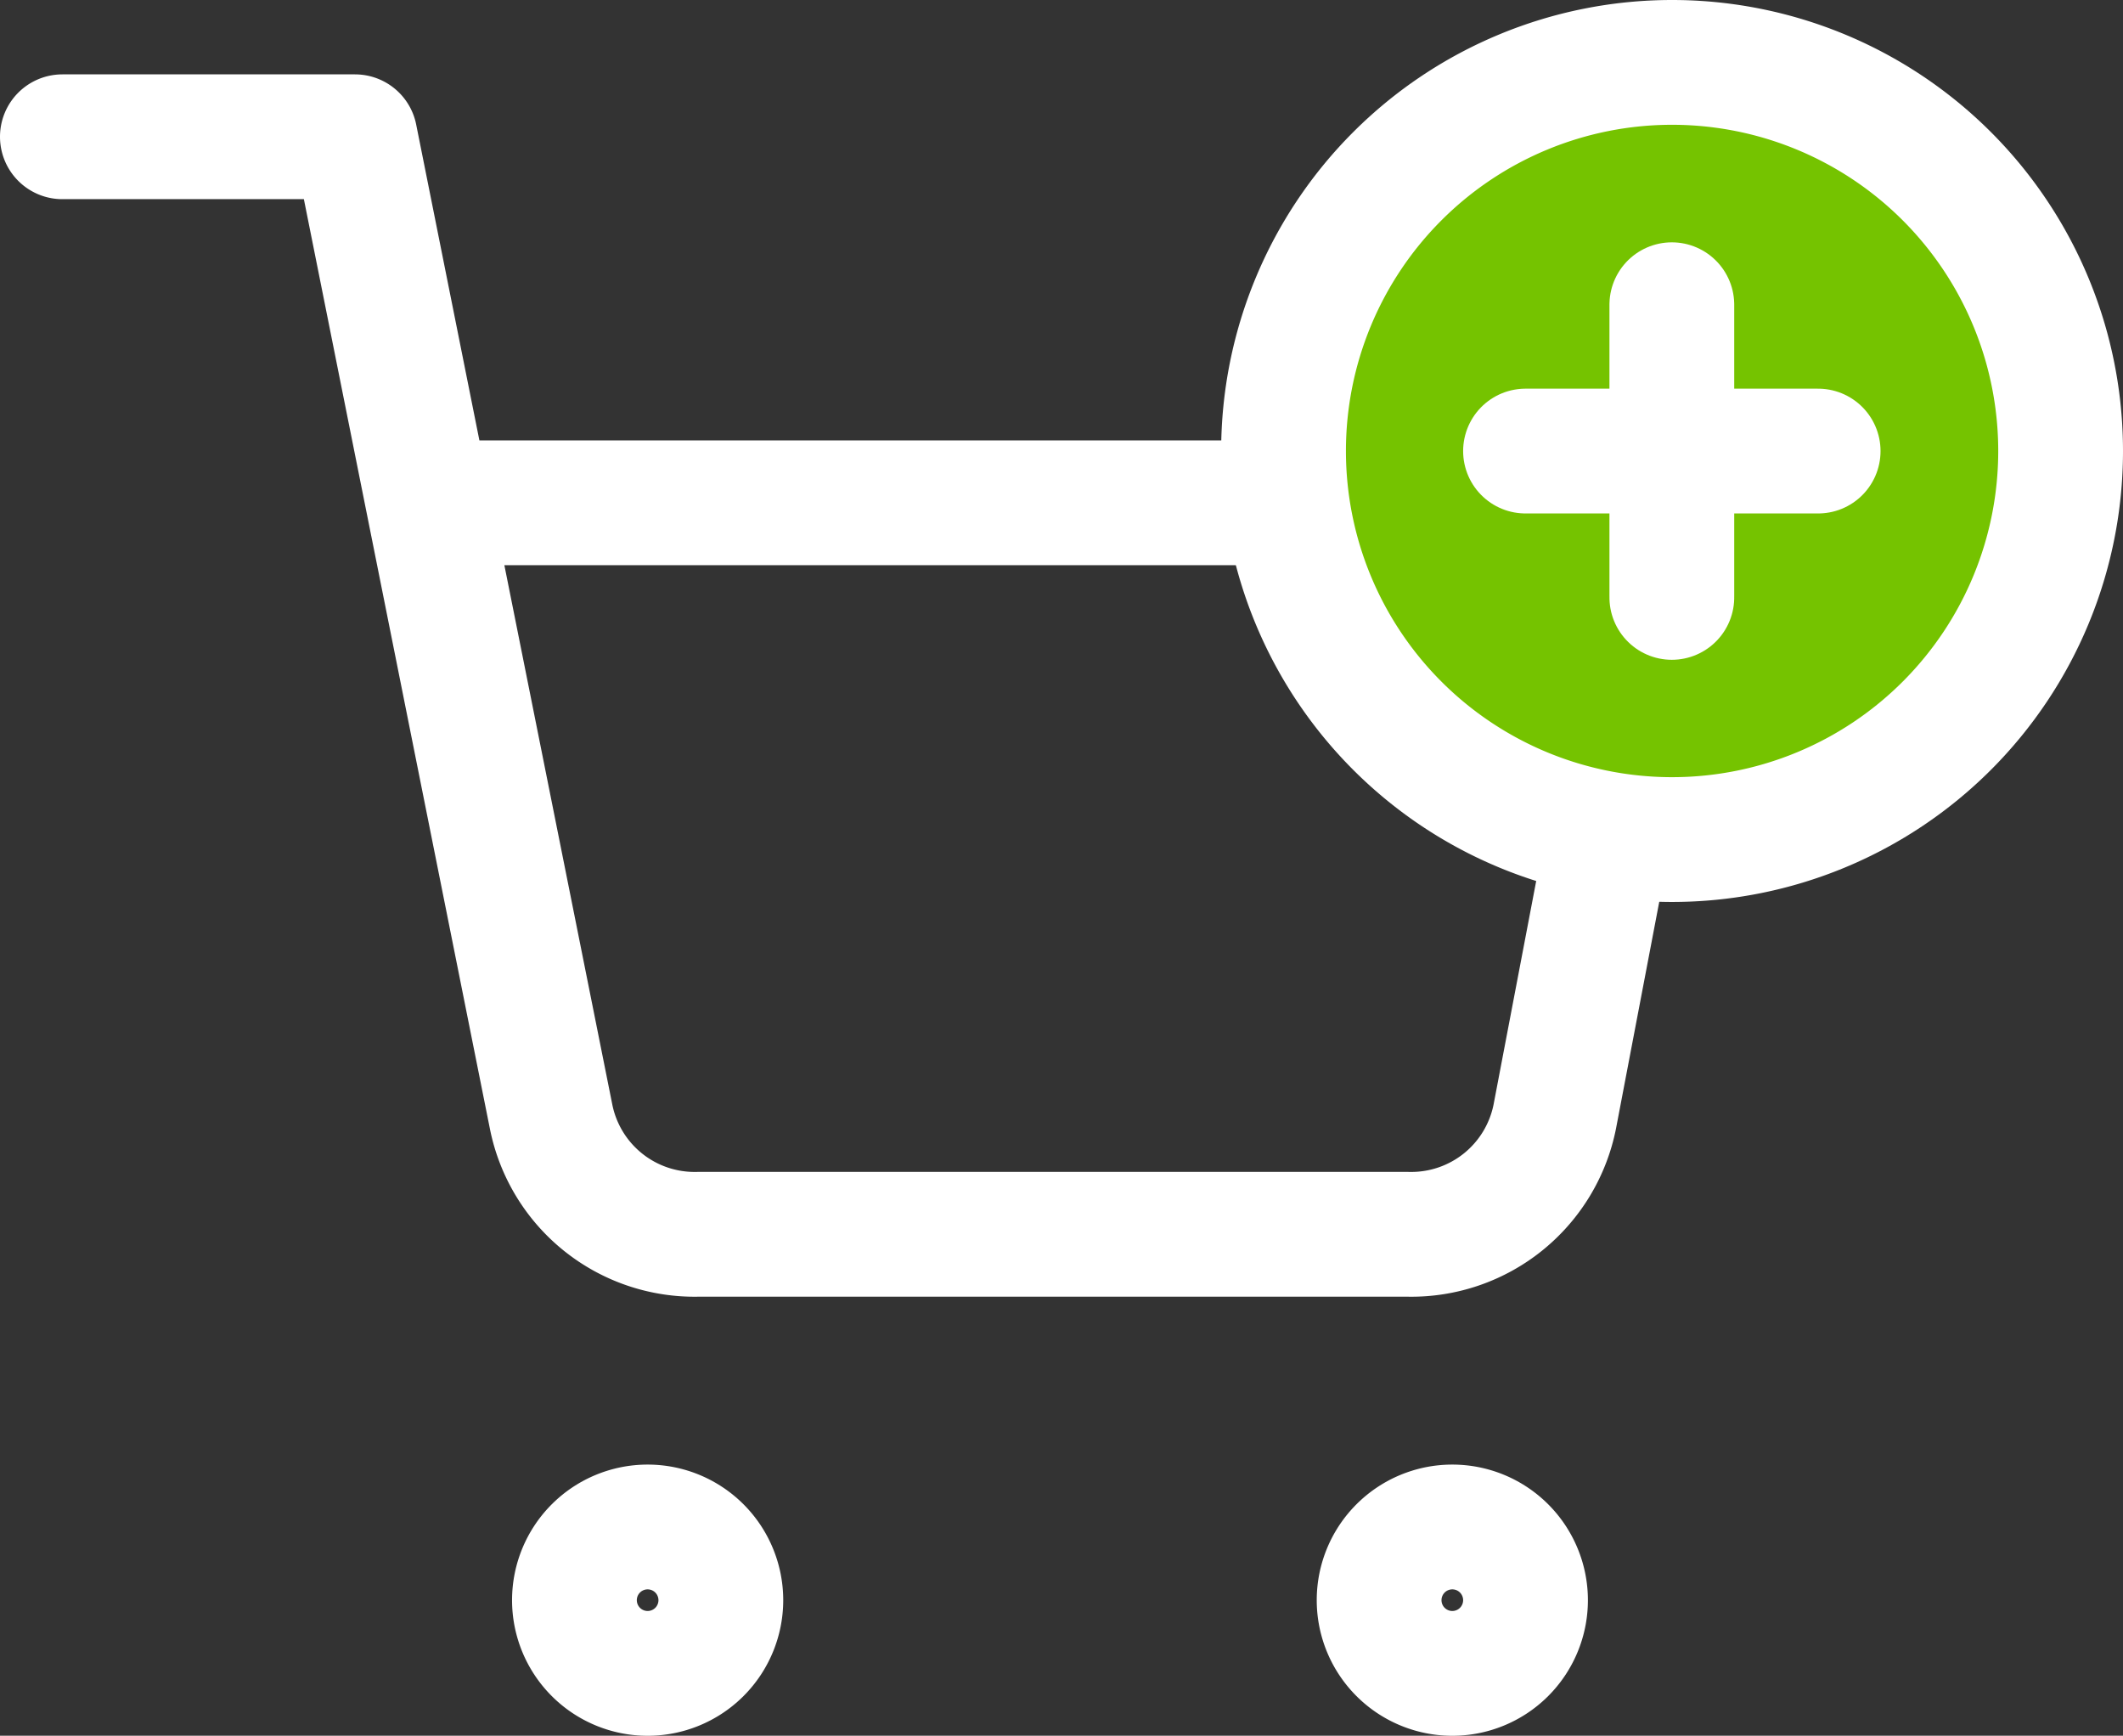
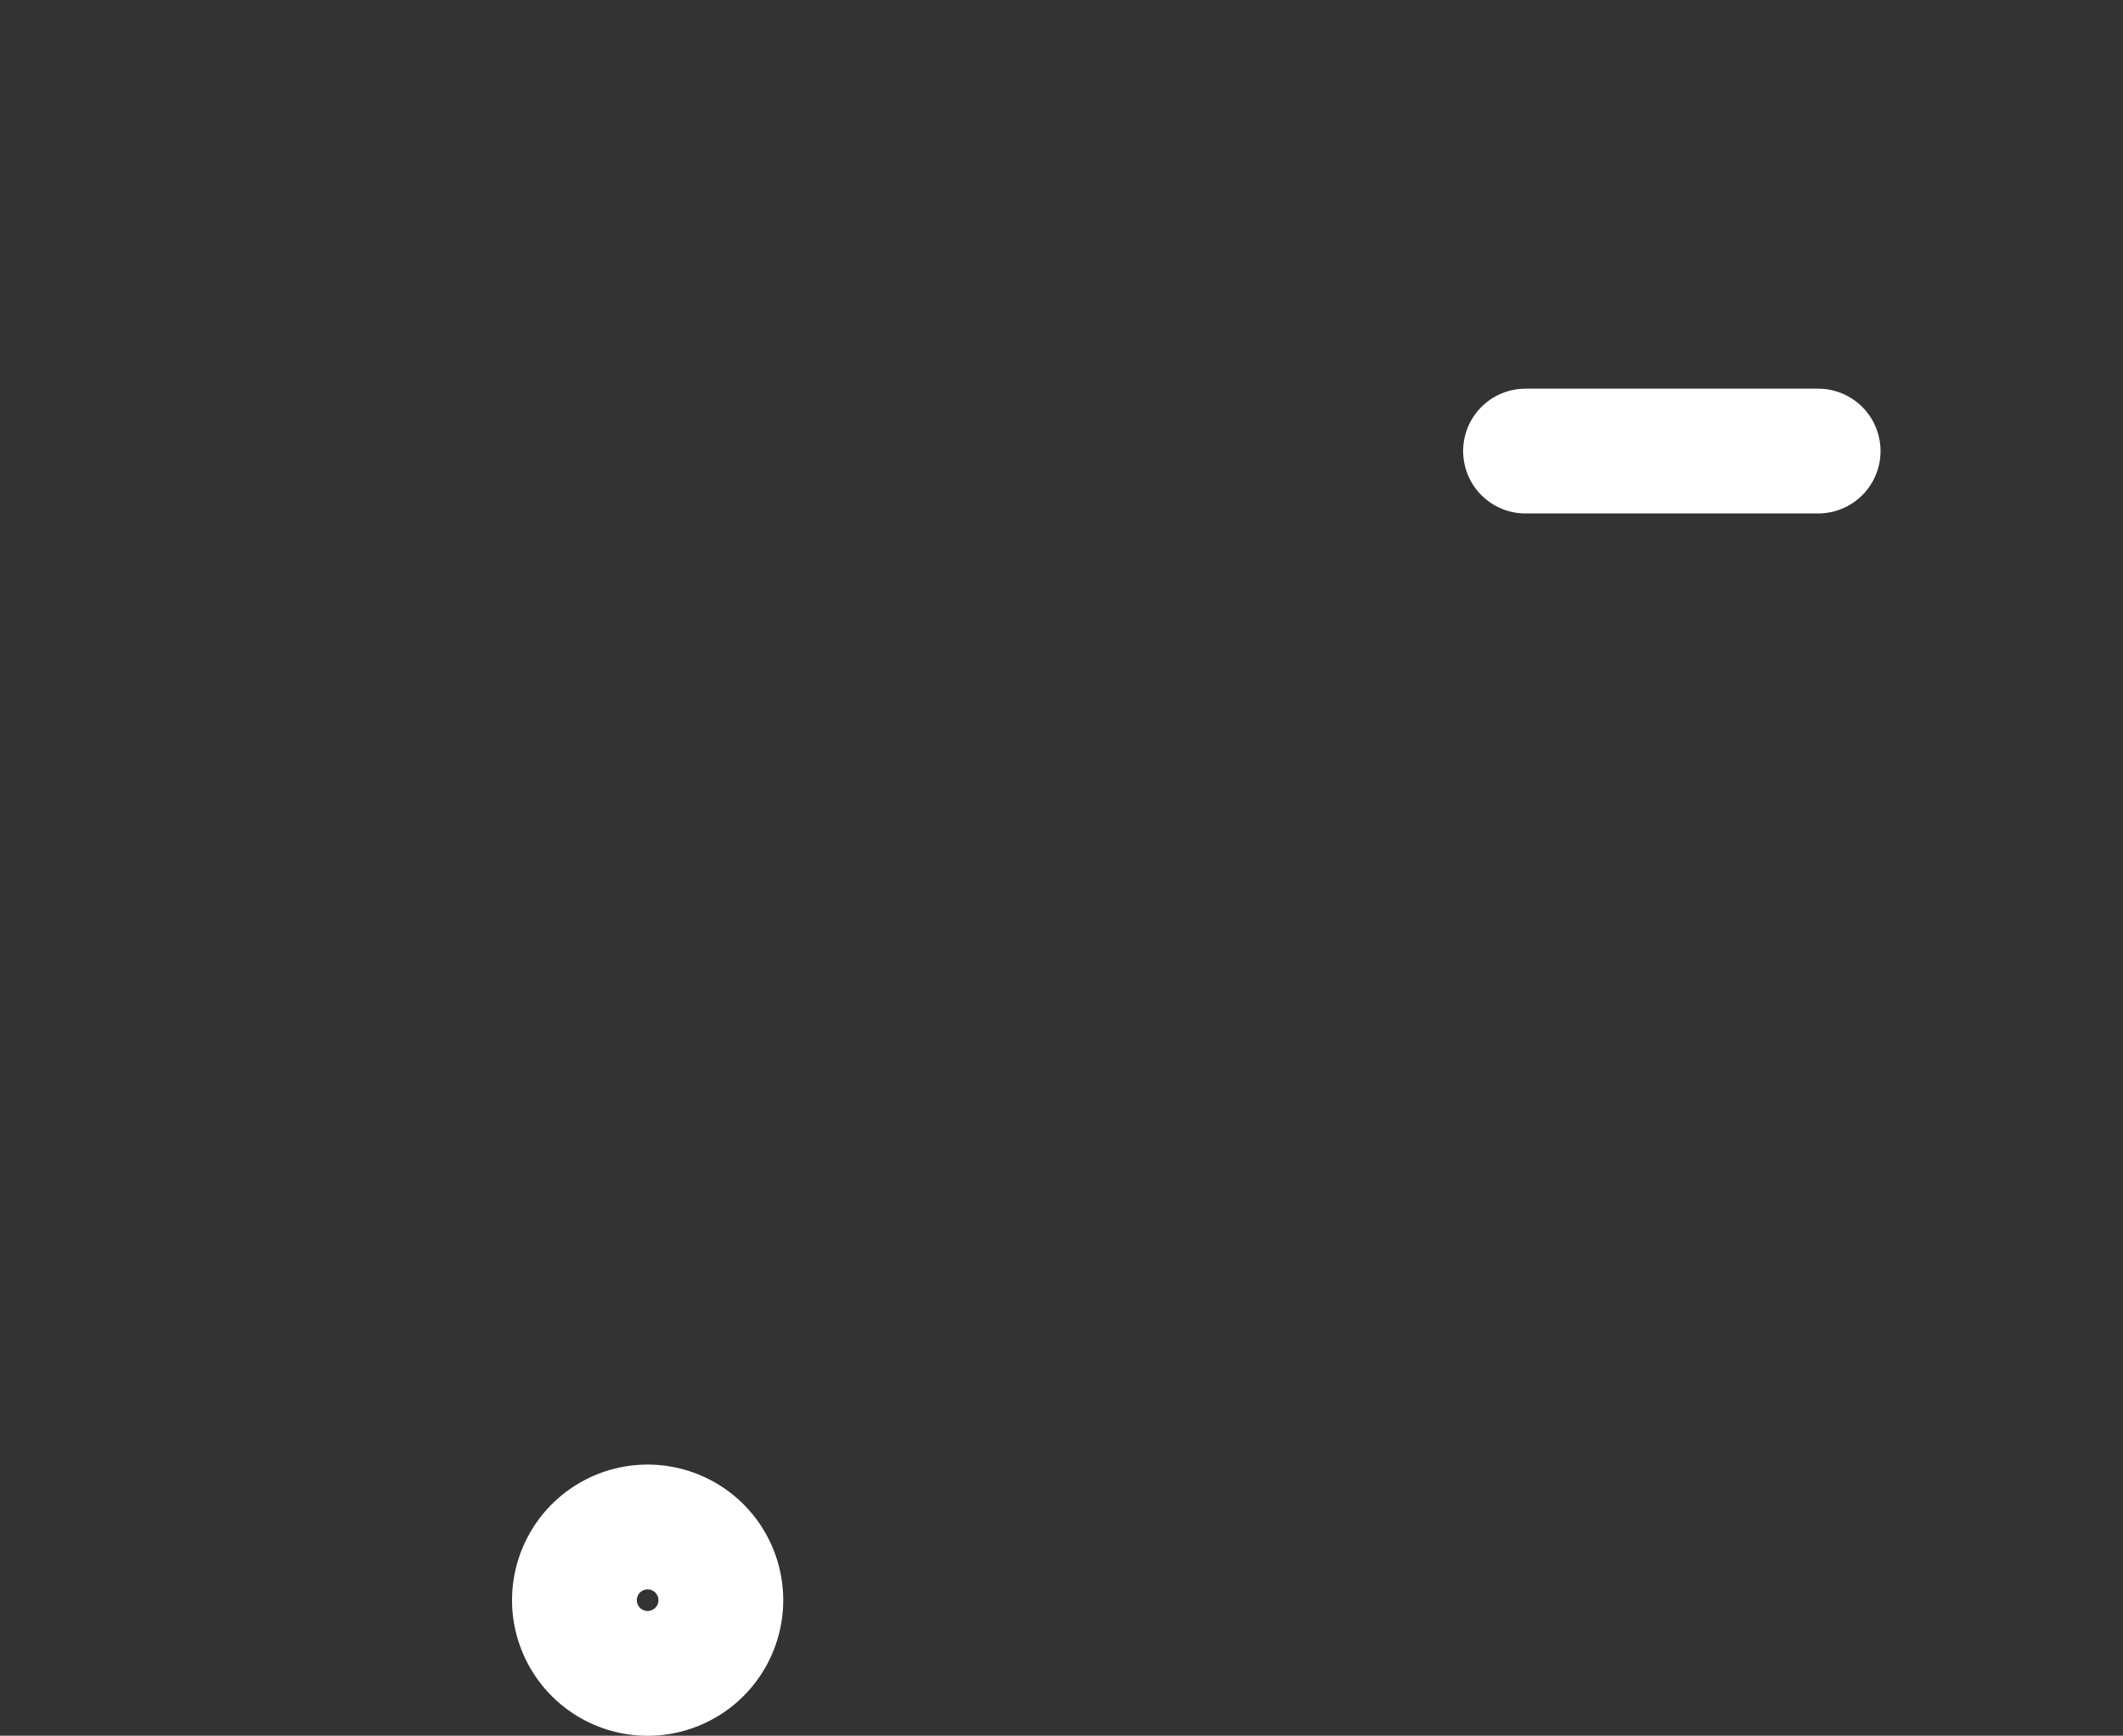
<svg xmlns="http://www.w3.org/2000/svg" width="25.523" height="20.864" viewBox="0 0 25.523 20.864">
  <rect x="0" y="0" width="25.523" height="20.864" fill="#333333" stroke="none" />
  <g id="Group_42168" data-name="Group 42168" transform="translate(-55.842 -1375.907)">
    <g id="Icon_feather-shopping-cart" data-name="Icon feather-shopping-cart" transform="translate(55.092 1376.051)">
      <path id="Path_4" data-name="Path 4" d="M13.759,30.88a.88.88,0,1,1-.88-.88A.88.88,0,0,1,13.759,30.88Z" transform="translate(-4.343 -11.789)" fill="none" stroke="#fff" stroke-linecap="round" stroke-linejoin="round" stroke-width="1.5" />
-       <path id="Path_5" data-name="Path 5" d="M30.259,30.88a.88.88,0,1,1-.88-.88A.88.88,0,0,1,30.259,30.88Z" transform="translate(-11.169 -11.789)" fill="none" stroke="#fff" stroke-linecap="round" stroke-linejoin="round" stroke-width="1.5" />
-       <path id="Path_6" data-name="Path 6" d="M1.5,1.5H5.018L7.375,13.277a1.759,1.759,0,0,0,1.759,1.416h8.549a1.759,1.759,0,0,0,1.759-1.416L20.849,5.9H5.9" transform="translate(0 0)" fill="none" stroke="#fff" stroke-linecap="round" stroke-linejoin="round" stroke-width="1.5" />
    </g>
-     <path id="Path_310" data-name="Path 310" d="M37.843,34.671A4.671,4.671,0,1,1,33.171,30,4.671,4.671,0,0,1,37.843,34.671Z" transform="translate(42.772 1346.657)" fill="#75c300" stroke="#fff" stroke-linecap="round" stroke-linejoin="round" stroke-width="1.5" />
    <path id="Path_311" data-name="Path 311" d="M1.5,1.5H5.018" transform="translate(72.682 1379.829)" fill="none" stroke="#fff" stroke-linecap="round" stroke-linejoin="round" stroke-width="1.5" />
-     <path id="Path_312" data-name="Path 312" d="M1.5,1.5H5.018" transform="translate(77.441 1378.07) rotate(90)" fill="none" stroke="#fff" stroke-linecap="round" stroke-linejoin="round" stroke-width="1.5" />
  </g>
</svg>